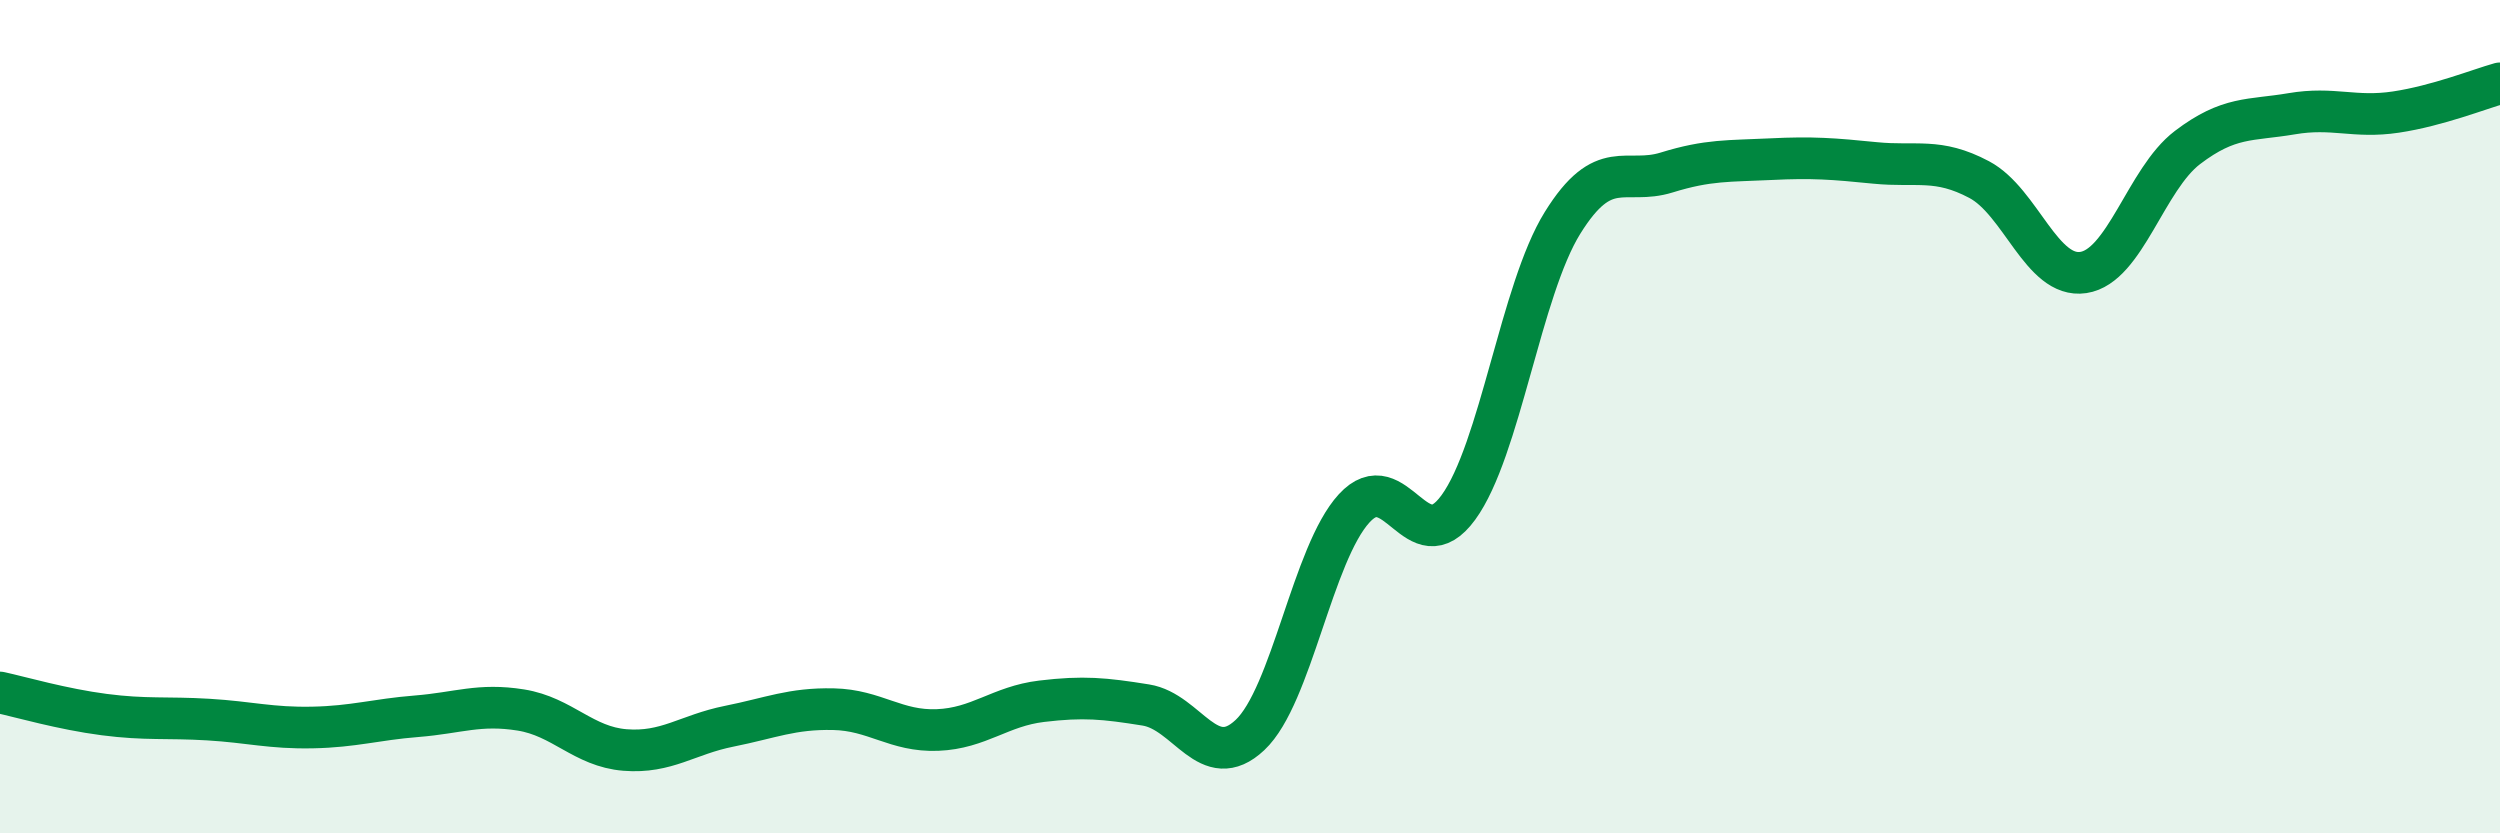
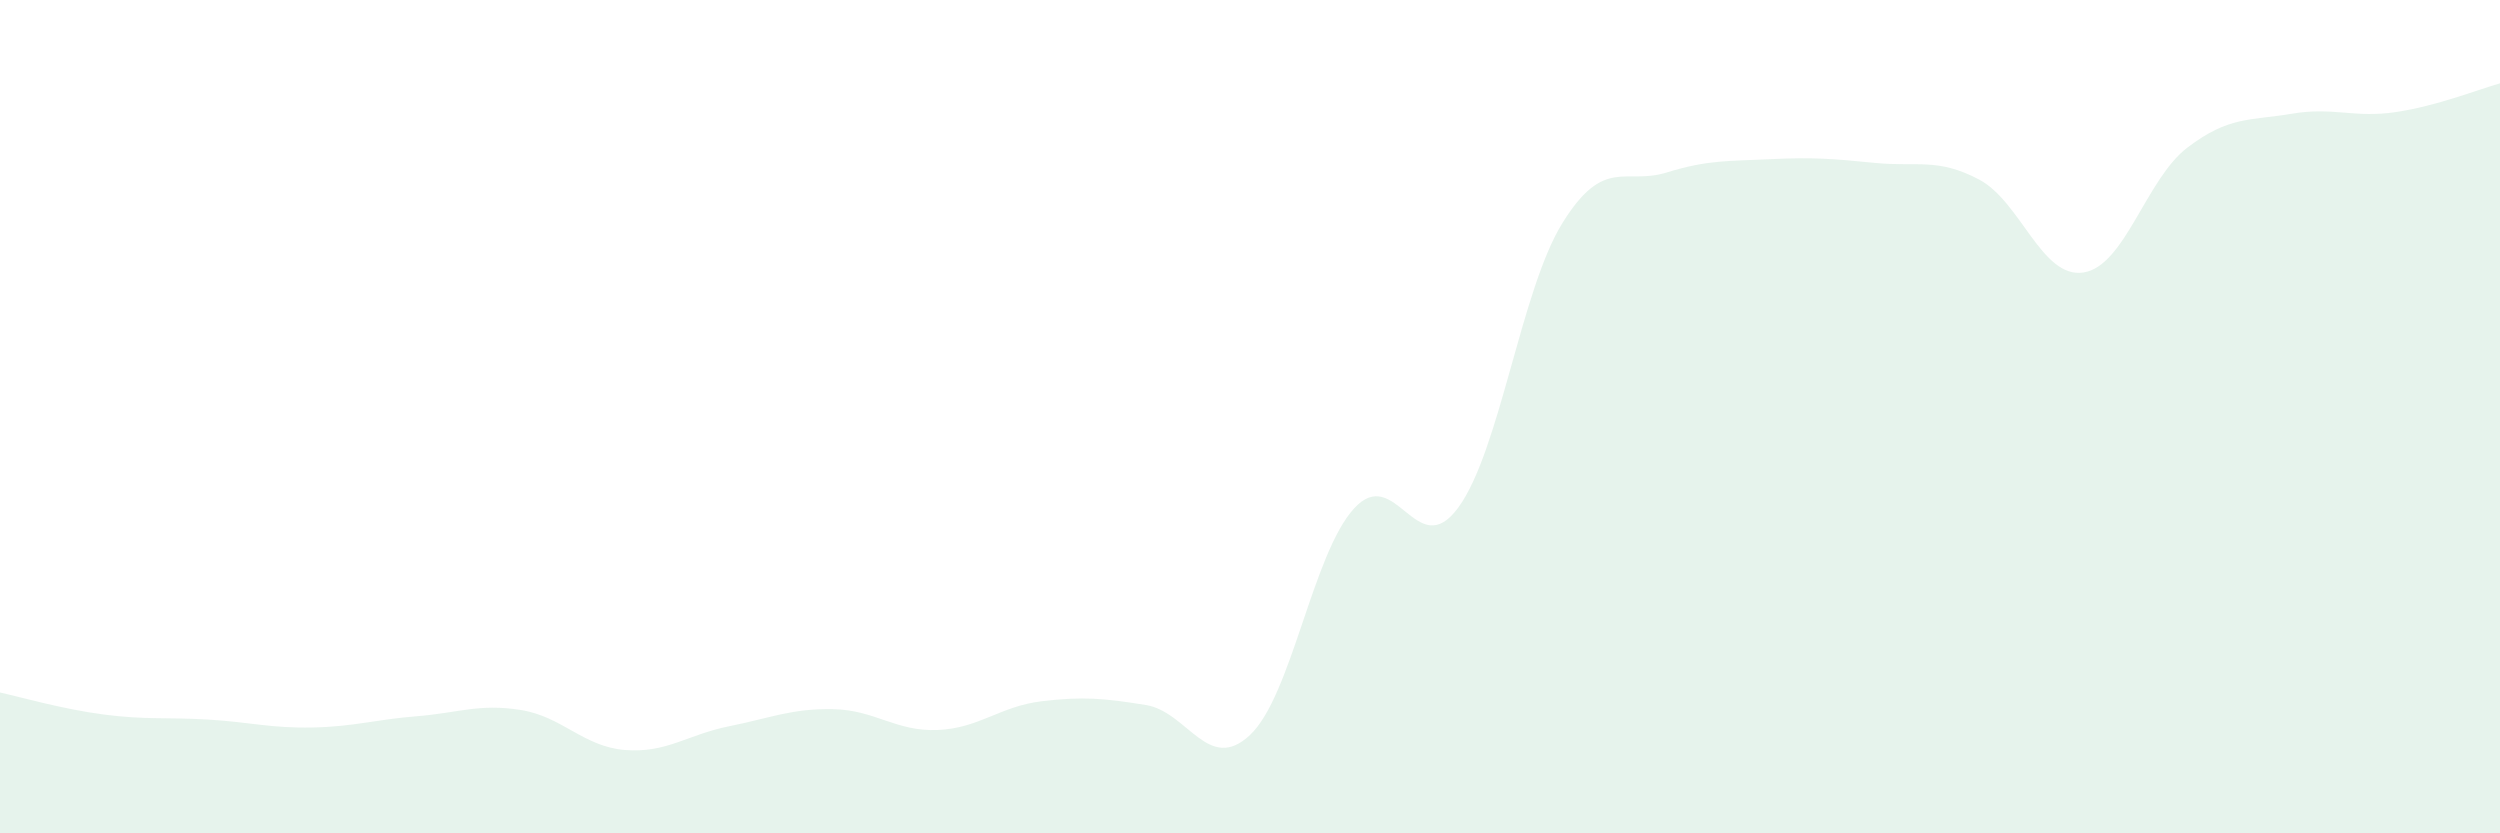
<svg xmlns="http://www.w3.org/2000/svg" width="60" height="20" viewBox="0 0 60 20">
  <path d="M 0,16.62 C 0.5,16.73 1.5,17.02 2.5,17.15 C 3.5,17.28 4,17.21 5,17.27 C 6,17.33 6.5,17.48 7.5,17.46 C 8.5,17.44 9,17.27 10,17.19 C 11,17.11 11.5,16.88 12.5,17.04 C 13.5,17.2 14,17.92 15,18 C 16,18.08 16.5,17.63 17.5,17.43 C 18.5,17.23 19,17 20,17.02 C 21,17.04 21.5,17.56 22.5,17.52 C 23.5,17.48 24,16.95 25,16.83 C 26,16.71 26.5,16.76 27.5,16.92 C 28.5,17.08 29,18.58 30,17.64 C 31,16.7 31.5,13.29 32.5,12.2 C 33.5,11.11 34,13.55 35,12.18 C 36,10.81 36.5,6.96 37.5,5.35 C 38.5,3.74 39,4.45 40,4.14 C 41,3.83 41.5,3.87 42.5,3.82 C 43.5,3.77 44,3.81 45,3.91 C 46,4.01 46.5,3.78 47.5,4.31 C 48.5,4.84 49,6.69 50,6.54 C 51,6.39 51.5,4.3 52.5,3.54 C 53.5,2.78 54,2.9 55,2.73 C 56,2.56 56.5,2.84 57.5,2.69 C 58.5,2.54 59.5,2.14 60,2L60 20L0 20Z" fill="#008740" opacity="0.1" stroke-linecap="round" stroke-linejoin="round" />
-   <path d="M 0,16.62 C 0.5,16.73 1.5,17.02 2.5,17.15 C 3.5,17.28 4,17.21 5,17.27 C 6,17.33 6.5,17.48 7.5,17.46 C 8.5,17.44 9,17.27 10,17.19 C 11,17.11 11.5,16.88 12.5,17.04 C 13.5,17.2 14,17.92 15,18 C 16,18.08 16.5,17.63 17.5,17.43 C 18.5,17.23 19,17 20,17.02 C 21,17.04 21.5,17.56 22.5,17.52 C 23.5,17.48 24,16.95 25,16.83 C 26,16.71 26.5,16.76 27.5,16.92 C 28.5,17.08 29,18.58 30,17.64 C 31,16.7 31.5,13.29 32.5,12.2 C 33.5,11.11 34,13.55 35,12.18 C 36,10.81 36.5,6.96 37.5,5.35 C 38.5,3.74 39,4.45 40,4.14 C 41,3.83 41.5,3.87 42.5,3.82 C 43.5,3.77 44,3.81 45,3.91 C 46,4.01 46.5,3.78 47.5,4.31 C 48.5,4.84 49,6.69 50,6.54 C 51,6.39 51.5,4.3 52.5,3.54 C 53.5,2.78 54,2.9 55,2.73 C 56,2.56 56.5,2.84 57.5,2.69 C 58.5,2.54 59.5,2.14 60,2" stroke="#008740" stroke-width="1" fill="none" stroke-linecap="round" stroke-linejoin="round" />
</svg>